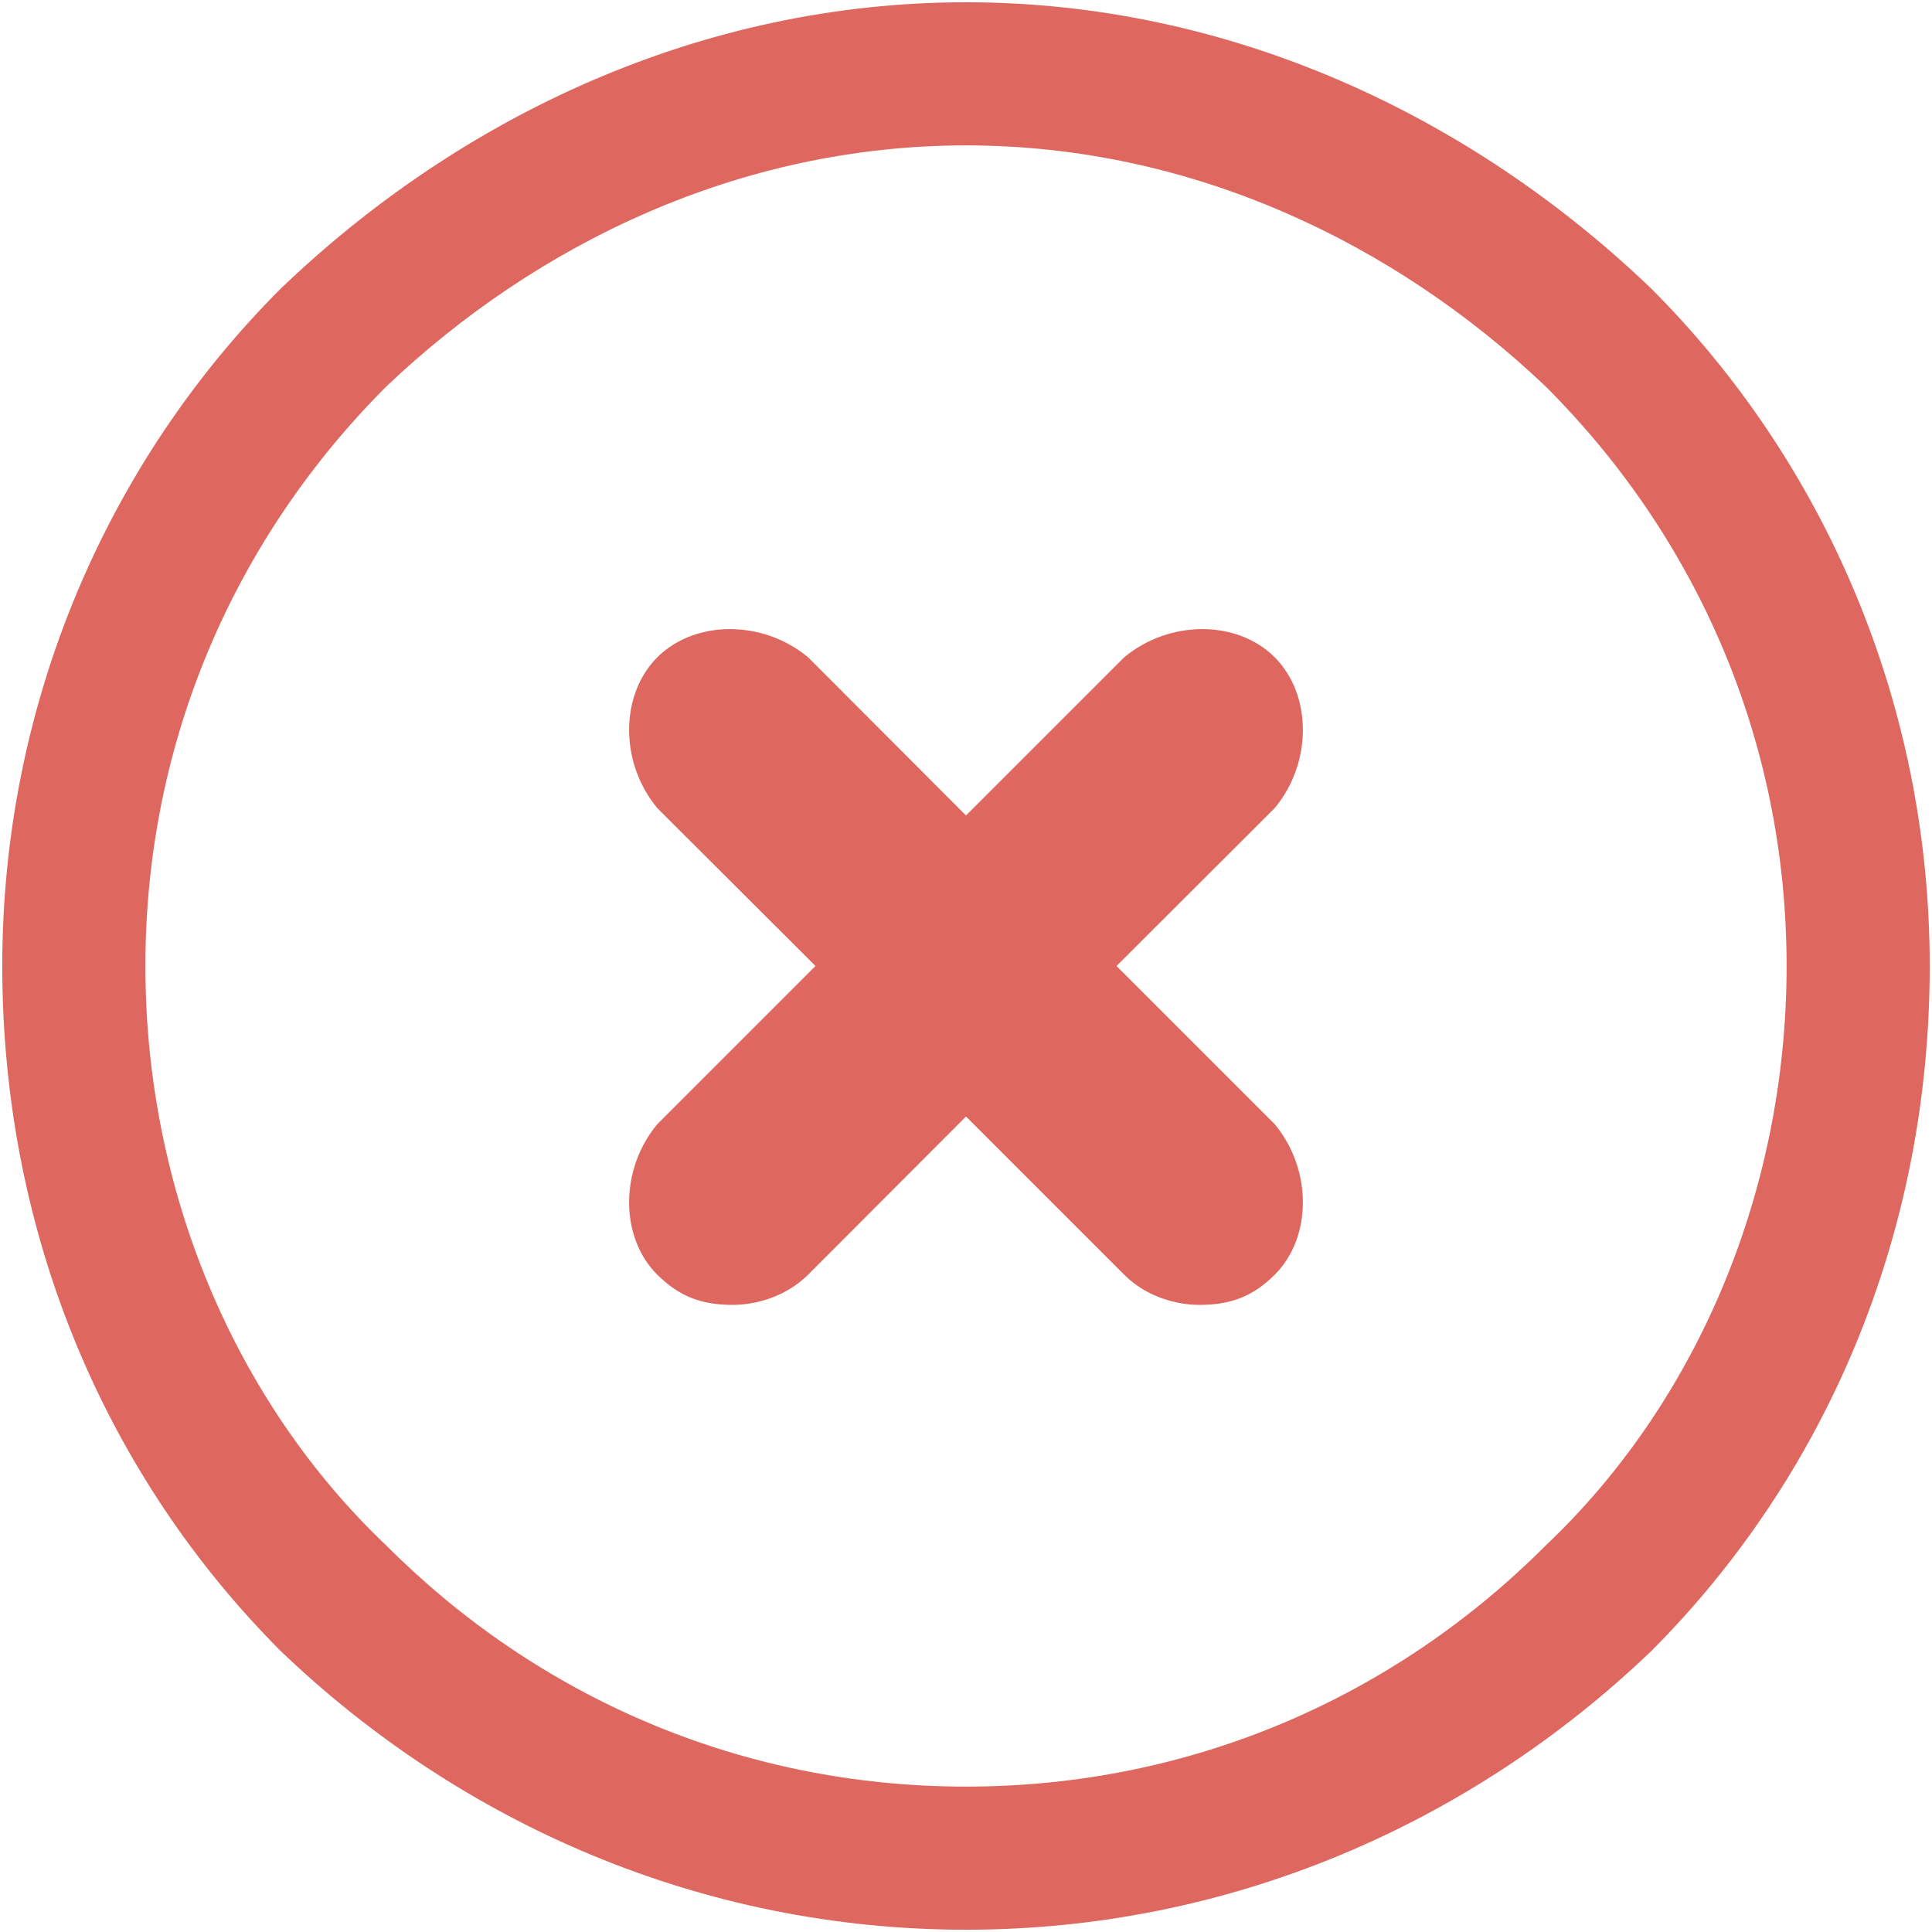
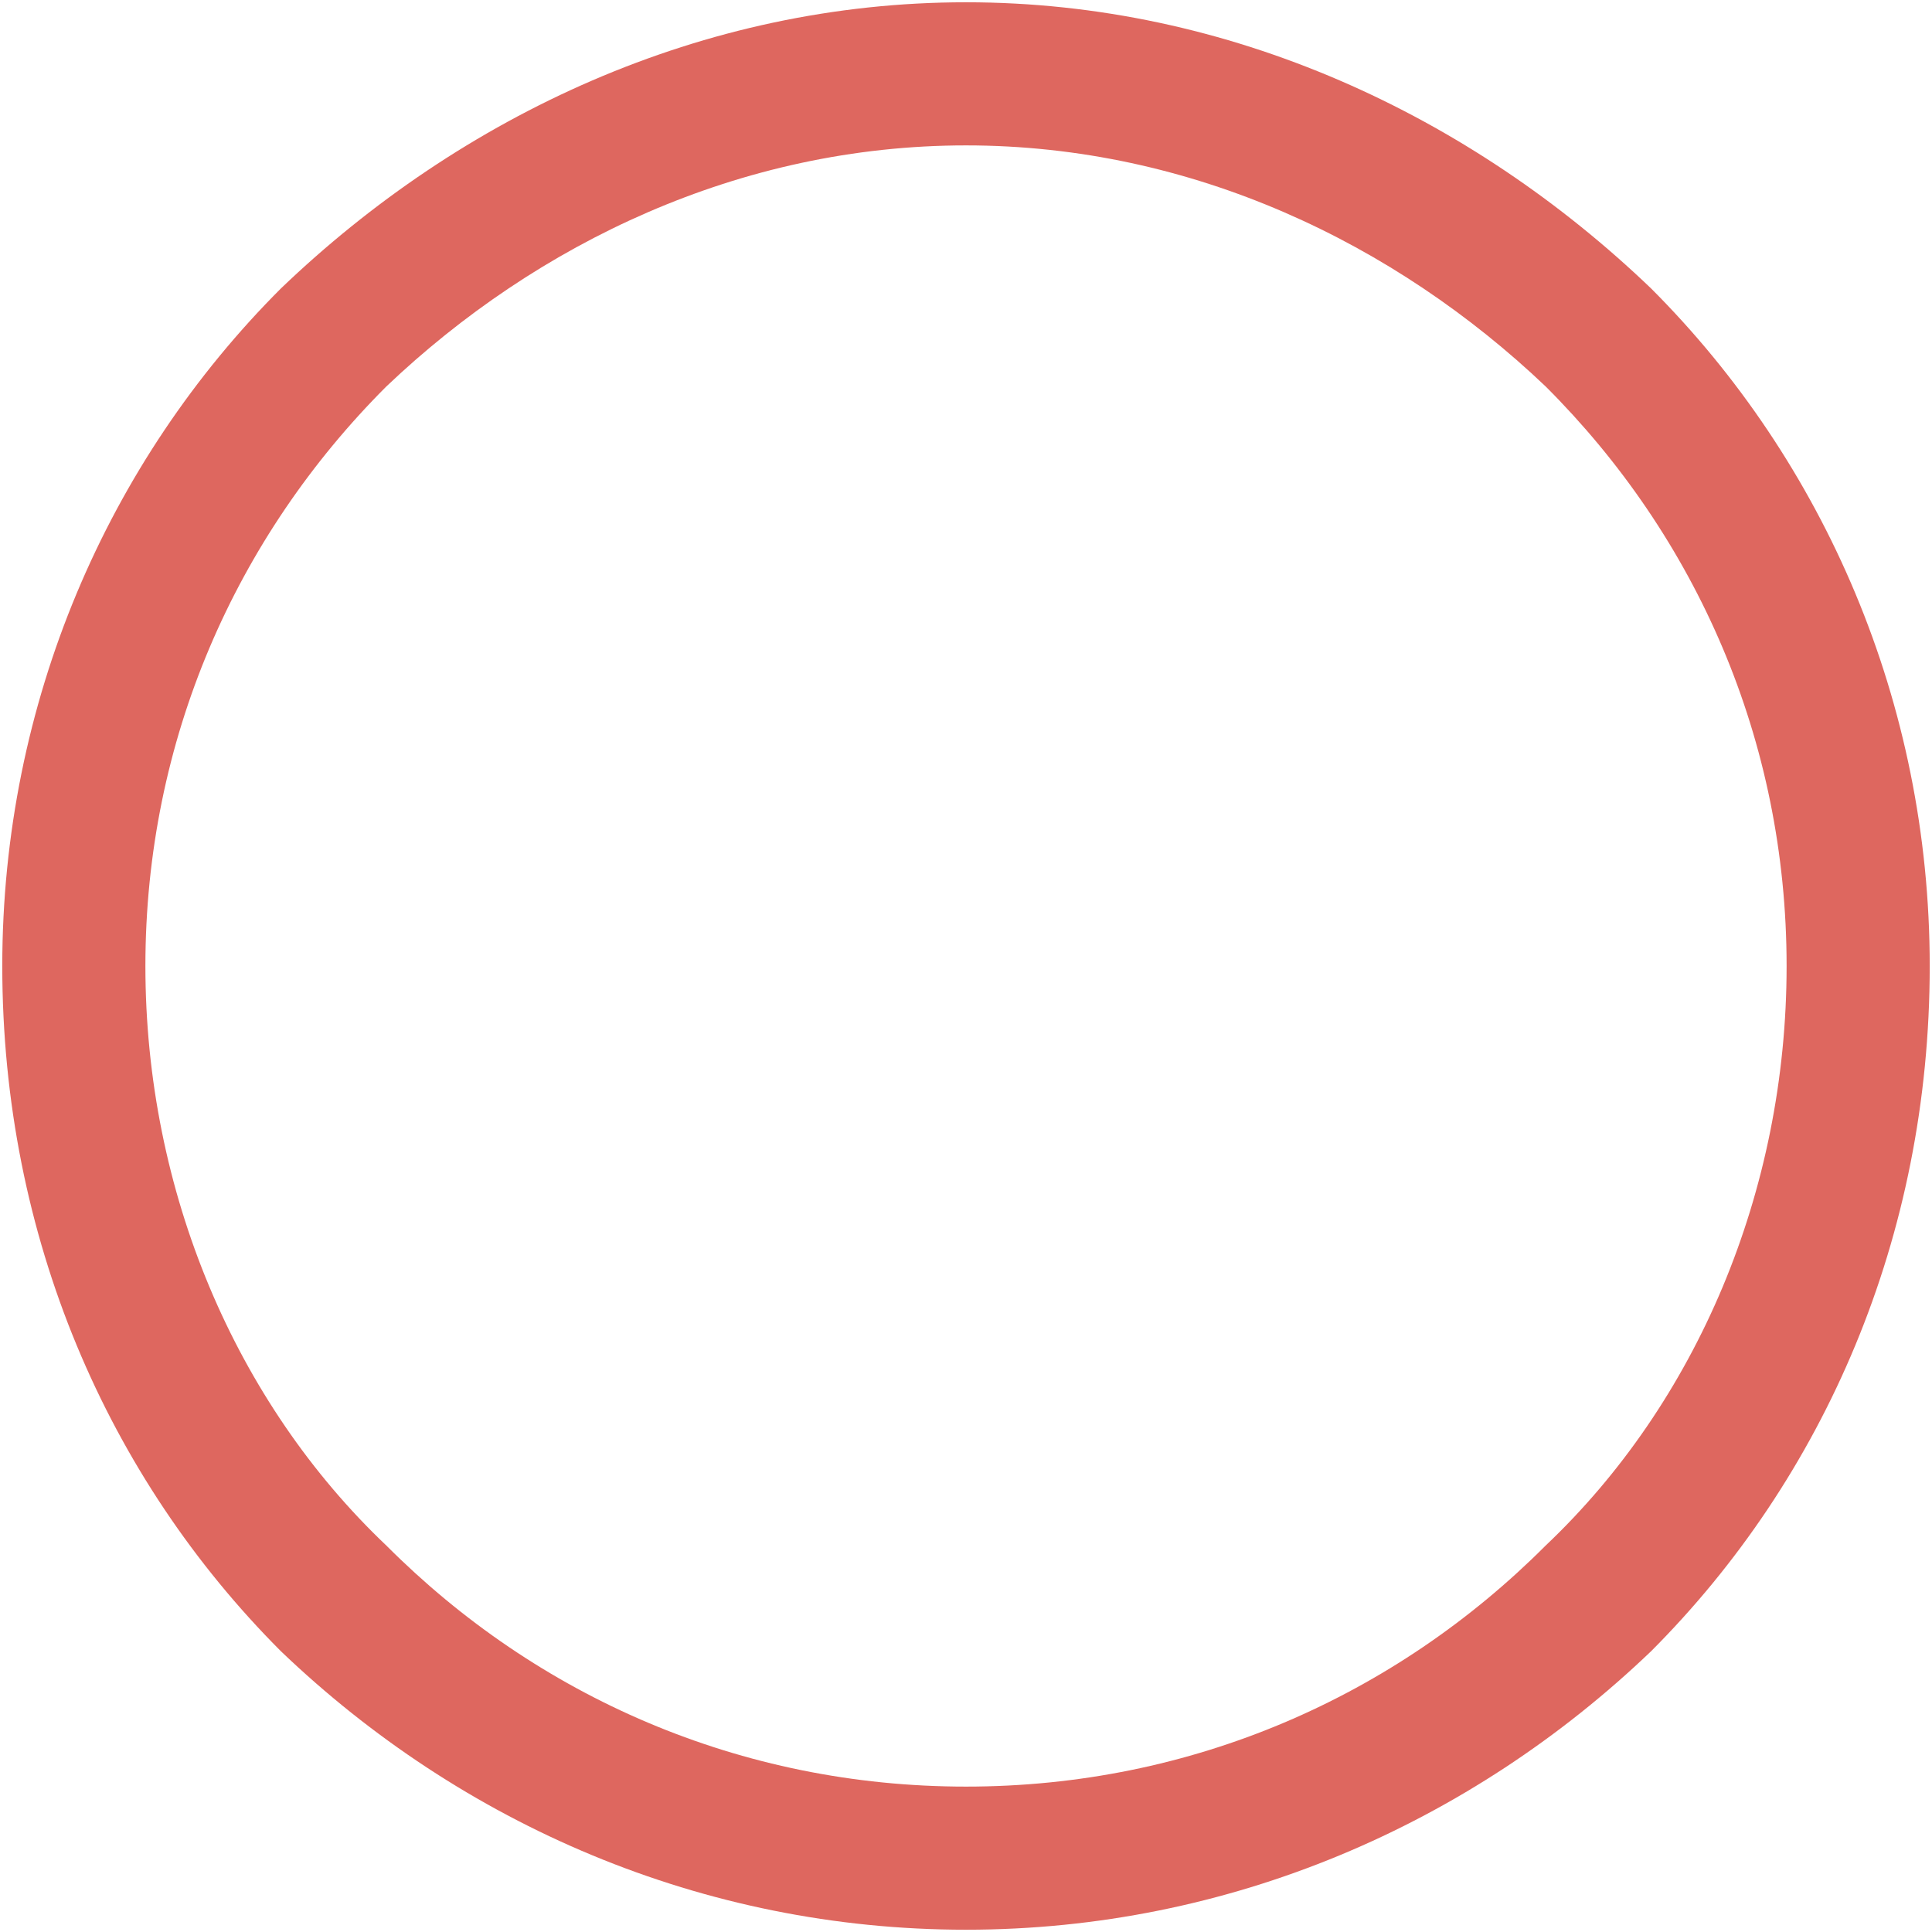
<svg xmlns="http://www.w3.org/2000/svg" xml:space="preserve" width="15px" height="15px" version="1.1" style="shape-rendering:geometricPrecision; text-rendering:geometricPrecision; image-rendering:optimizeQuality; fill-rule:evenodd; clip-rule:evenodd" viewBox="0 0 6790 6790">
  <defs>
    <style type="text/css">
   
    .fil0 {fill:#DE675F;fill-rule:nonzero}
   
  </style>
  </defs>
  <g id="Warstwa_x0020_1">
-     <path class="fil0" d="M2575 4586c-106,0 -185,-27 -265,-106 -132,-132 -132,-370 0,-529l556 -556 -556 -555c-132,-159 -132,-397 0,-530 133,-132 371,-132 530,0l555 556 556 -556c159,-132 397,-132 529,0 132,133 132,371 0,530l-556 555 556 556c132,159 132,397 0,529 -79,79 -159,106 -265,106 -79,0 -185,-27 -264,-106l-556 -556 -555 556c-80,79 -186,106 -265,106l0 0z" />
    <path class="fil0" d="M3395 8c926,0 1773,397 2408,1006 608,608 979,1455 979,2381 0,953 -371,1799 -979,2408 -635,608 -1482,979 -2408,979 -926,0 -1773,-371 -2408,-979 -608,-609 -979,-1455 -979,-2408 0,-926 371,-1773 979,-2381 635,-609 1482,-1006 2408,-1006zm2037 1350c-529,-503 -1243,-847 -2037,-847 -794,0 -1508,344 -2037,847 -529,529 -847,1243 -847,2037 0,794 318,1535 847,2037 529,530 1243,847 2037,847 794,0 1508,-317 2037,-847 530,-502 847,-1243 847,-2037 0,-794 -317,-1508 -847,-2037z" />
  </g>
</svg>